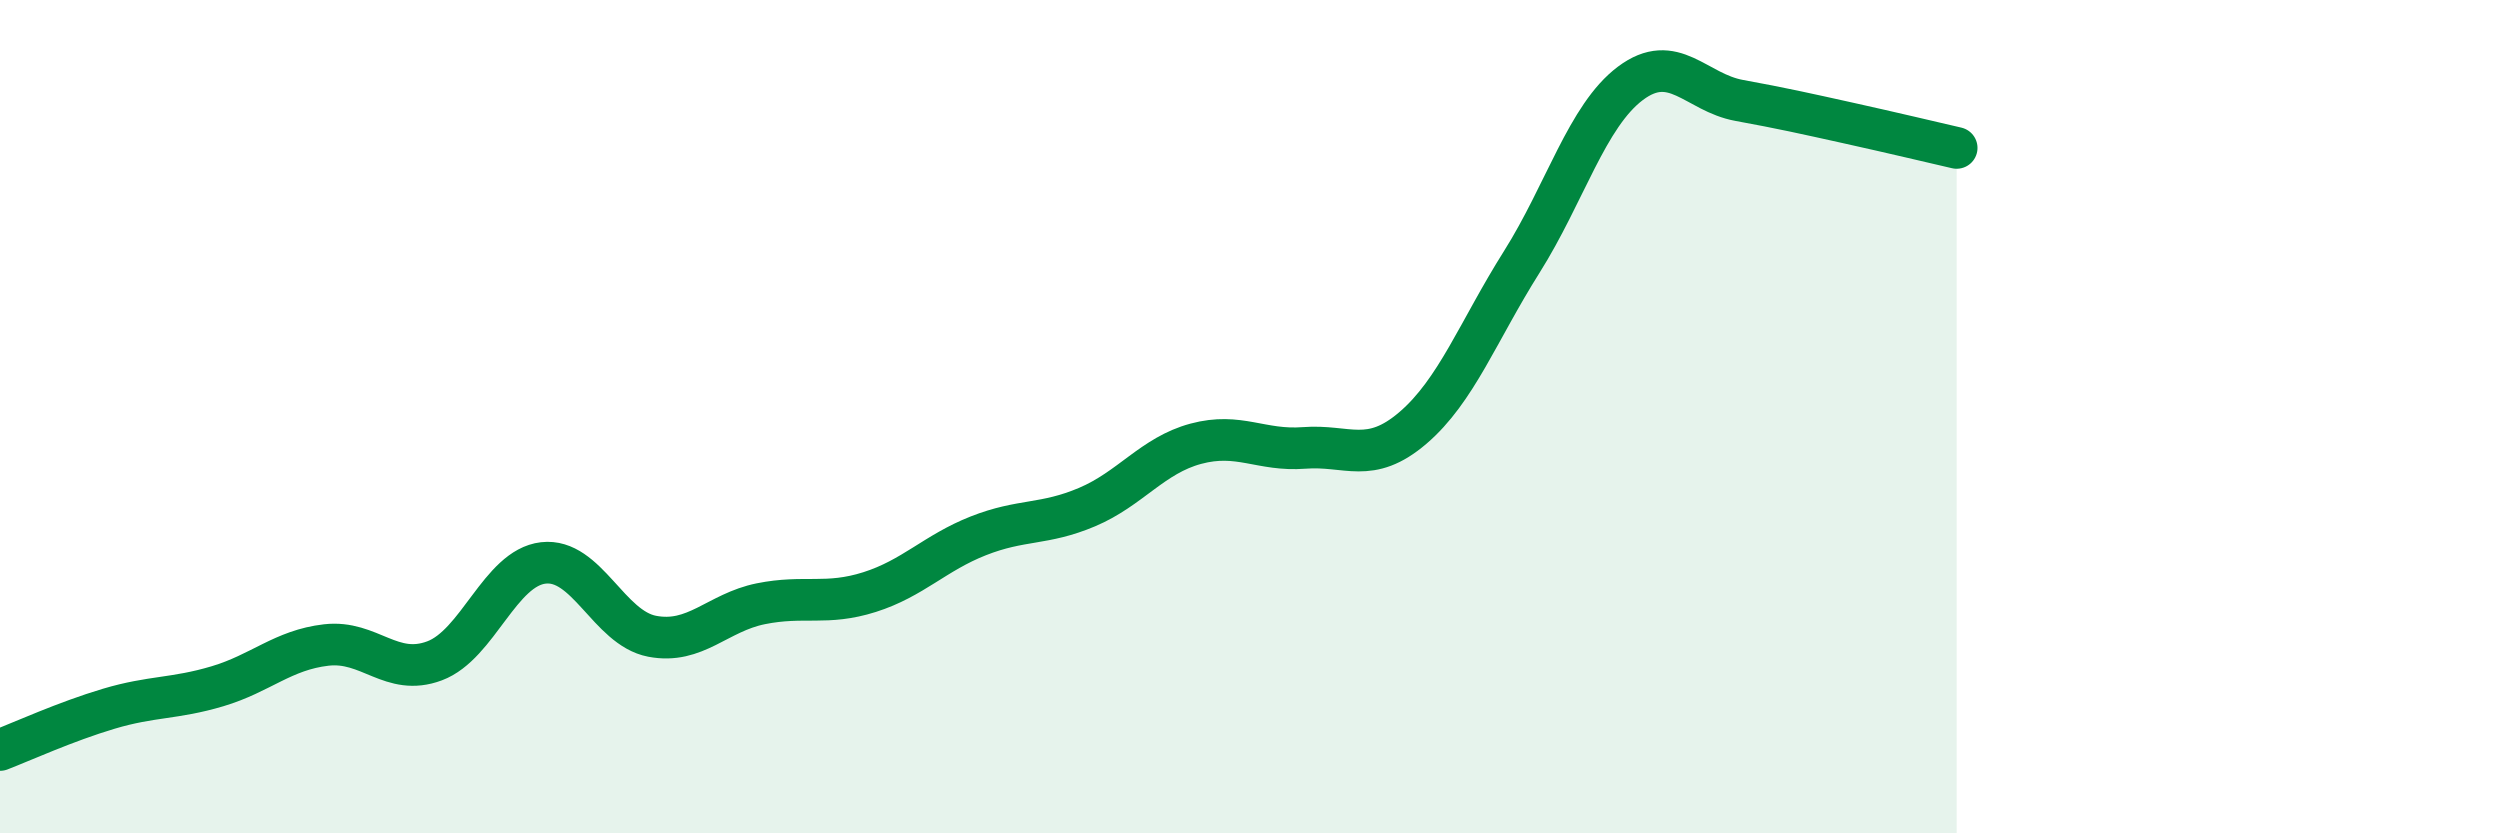
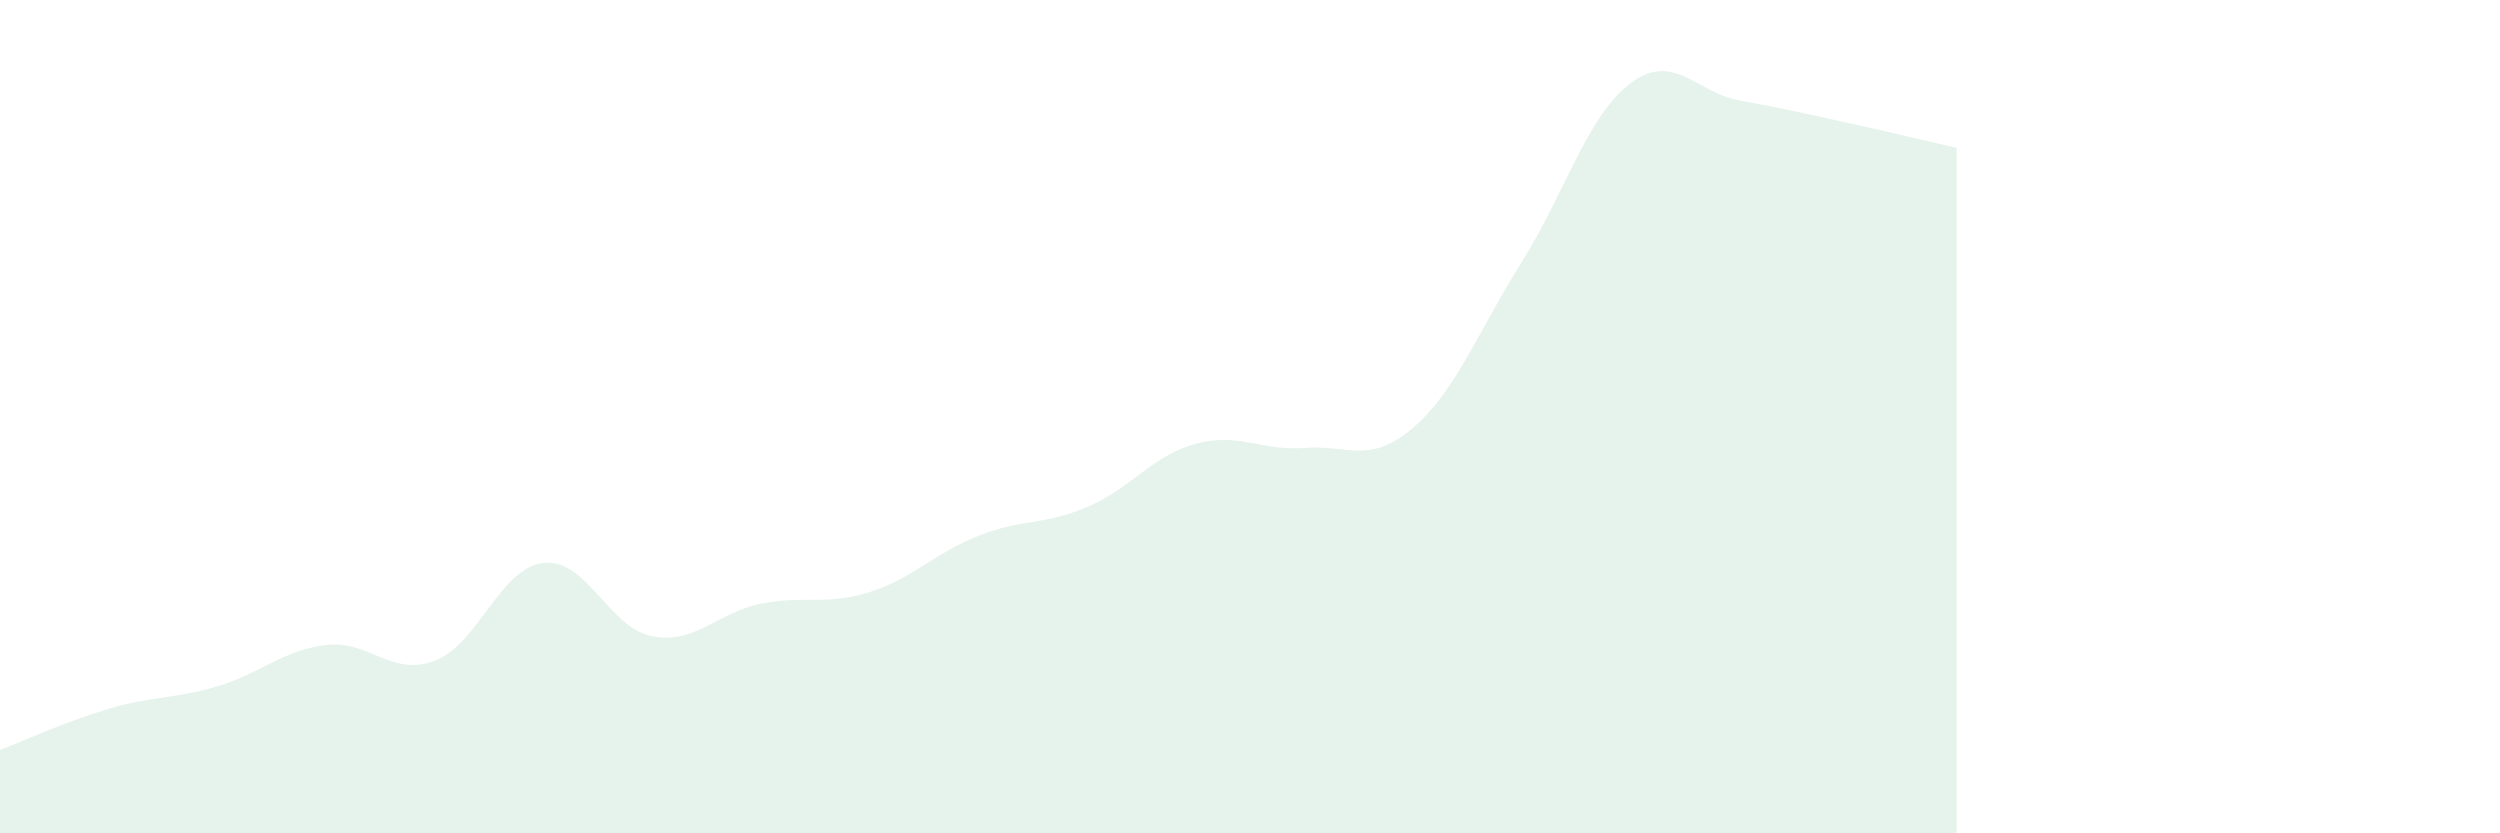
<svg xmlns="http://www.w3.org/2000/svg" width="60" height="20" viewBox="0 0 60 20">
  <path d="M 0,18 C 0.52,17.8 1.57,17.32 2.61,17.01 C 3.65,16.7 4.18,16.78 5.22,16.47 C 6.26,16.16 6.79,15.6 7.83,15.48 C 8.87,15.36 9.39,16.25 10.43,15.86 C 11.47,15.47 12,13.63 13.04,13.51 C 14.08,13.39 14.61,15.07 15.65,15.27 C 16.69,15.47 17.22,14.7 18.26,14.49 C 19.3,14.28 19.83,14.54 20.87,14.21 C 21.91,13.88 22.44,13.27 23.48,12.86 C 24.52,12.45 25.05,12.61 26.09,12.17 C 27.13,11.73 27.66,10.93 28.7,10.65 C 29.74,10.37 30.26,10.83 31.3,10.75 C 32.34,10.67 32.87,11.16 33.91,10.27 C 34.95,9.38 35.48,7.94 36.52,6.29 C 37.56,4.64 38.09,2.78 39.13,2 C 40.17,1.22 40.7,2.22 41.74,2.41 C 42.78,2.6 43.31,2.72 44.35,2.95 C 45.39,3.18 46.44,3.43 46.96,3.55L46.96 20L0 20Z" fill="#008740" opacity="0.1" stroke-linecap="round" stroke-linejoin="round" />
-   <path d="M 0,18 C 0.52,17.8 1.57,17.32 2.61,17.01 C 3.65,16.7 4.18,16.78 5.22,16.47 C 6.26,16.16 6.79,15.6 7.83,15.48 C 8.87,15.36 9.39,16.25 10.43,15.86 C 11.47,15.47 12,13.63 13.04,13.51 C 14.08,13.39 14.61,15.07 15.65,15.27 C 16.69,15.47 17.22,14.7 18.26,14.49 C 19.3,14.28 19.83,14.54 20.87,14.21 C 21.91,13.88 22.44,13.27 23.48,12.86 C 24.52,12.45 25.05,12.61 26.09,12.17 C 27.13,11.73 27.66,10.93 28.7,10.65 C 29.74,10.37 30.26,10.83 31.3,10.75 C 32.34,10.67 32.87,11.16 33.91,10.27 C 34.95,9.38 35.48,7.94 36.52,6.29 C 37.56,4.64 38.09,2.78 39.13,2 C 40.17,1.22 40.7,2.22 41.74,2.41 C 42.78,2.6 43.31,2.72 44.35,2.95 C 45.39,3.18 46.44,3.43 46.96,3.55" stroke="#008740" stroke-width="1" fill="none" stroke-linecap="round" stroke-linejoin="round" />
</svg>